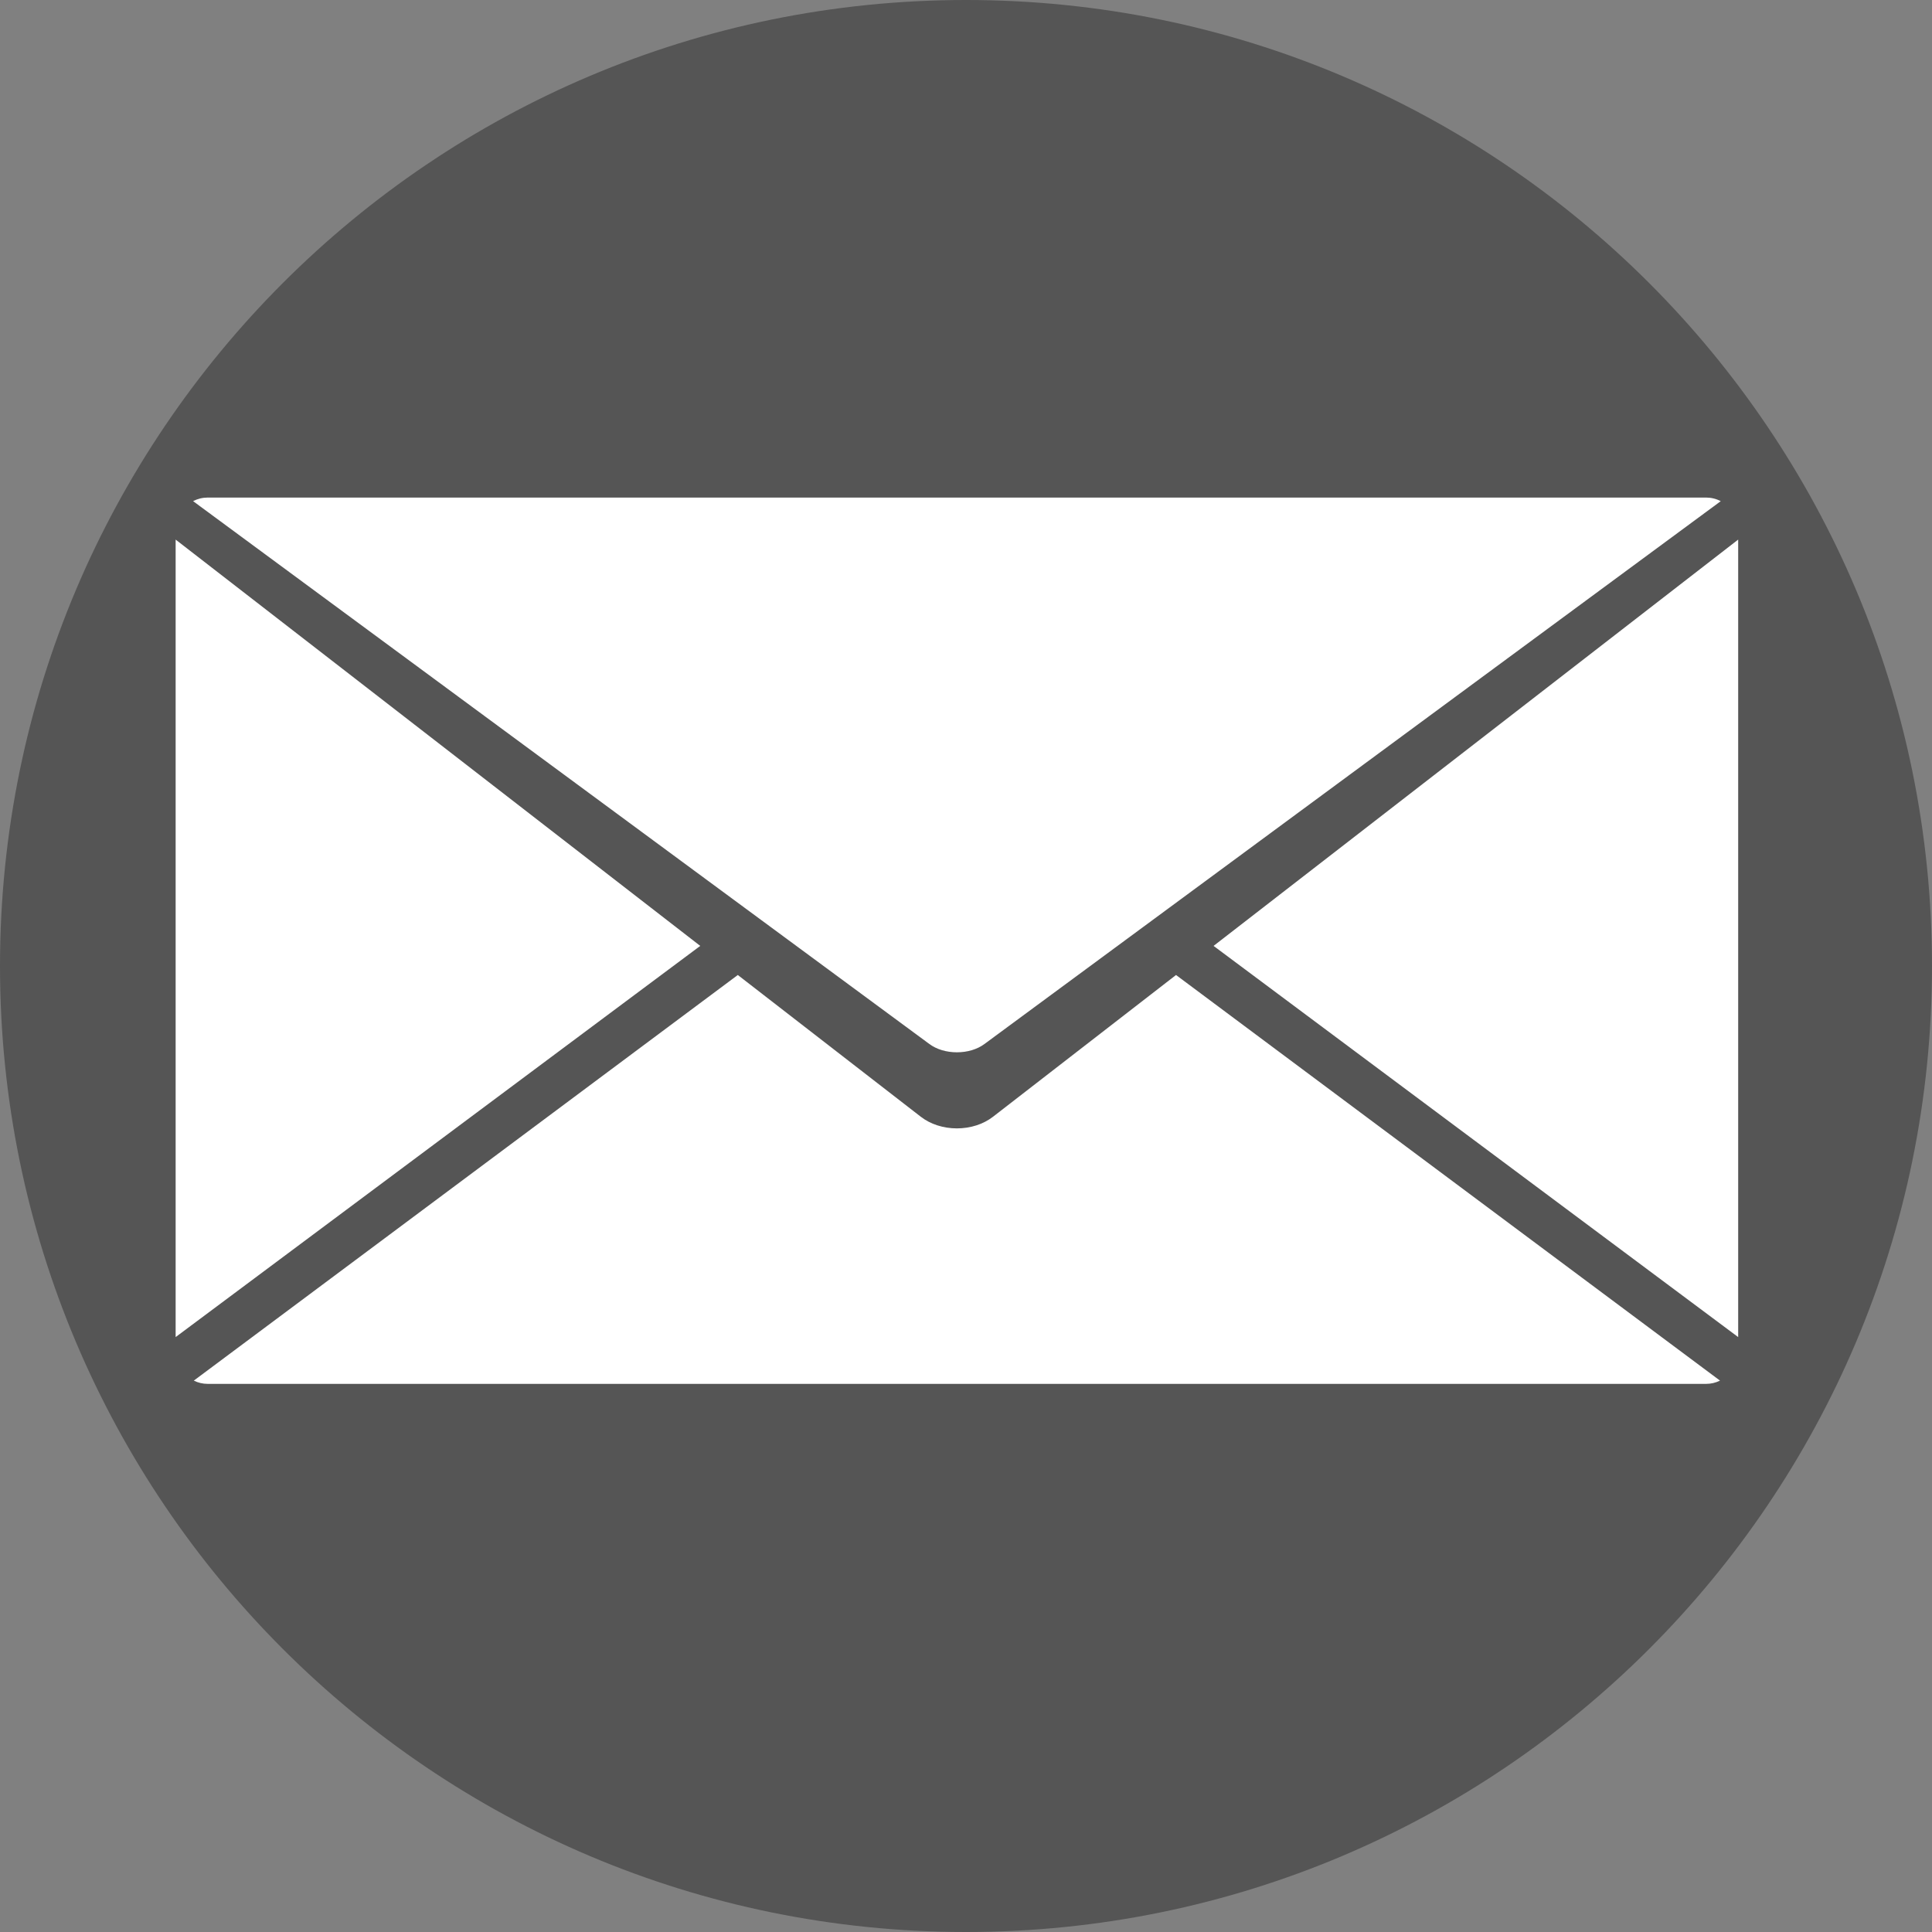
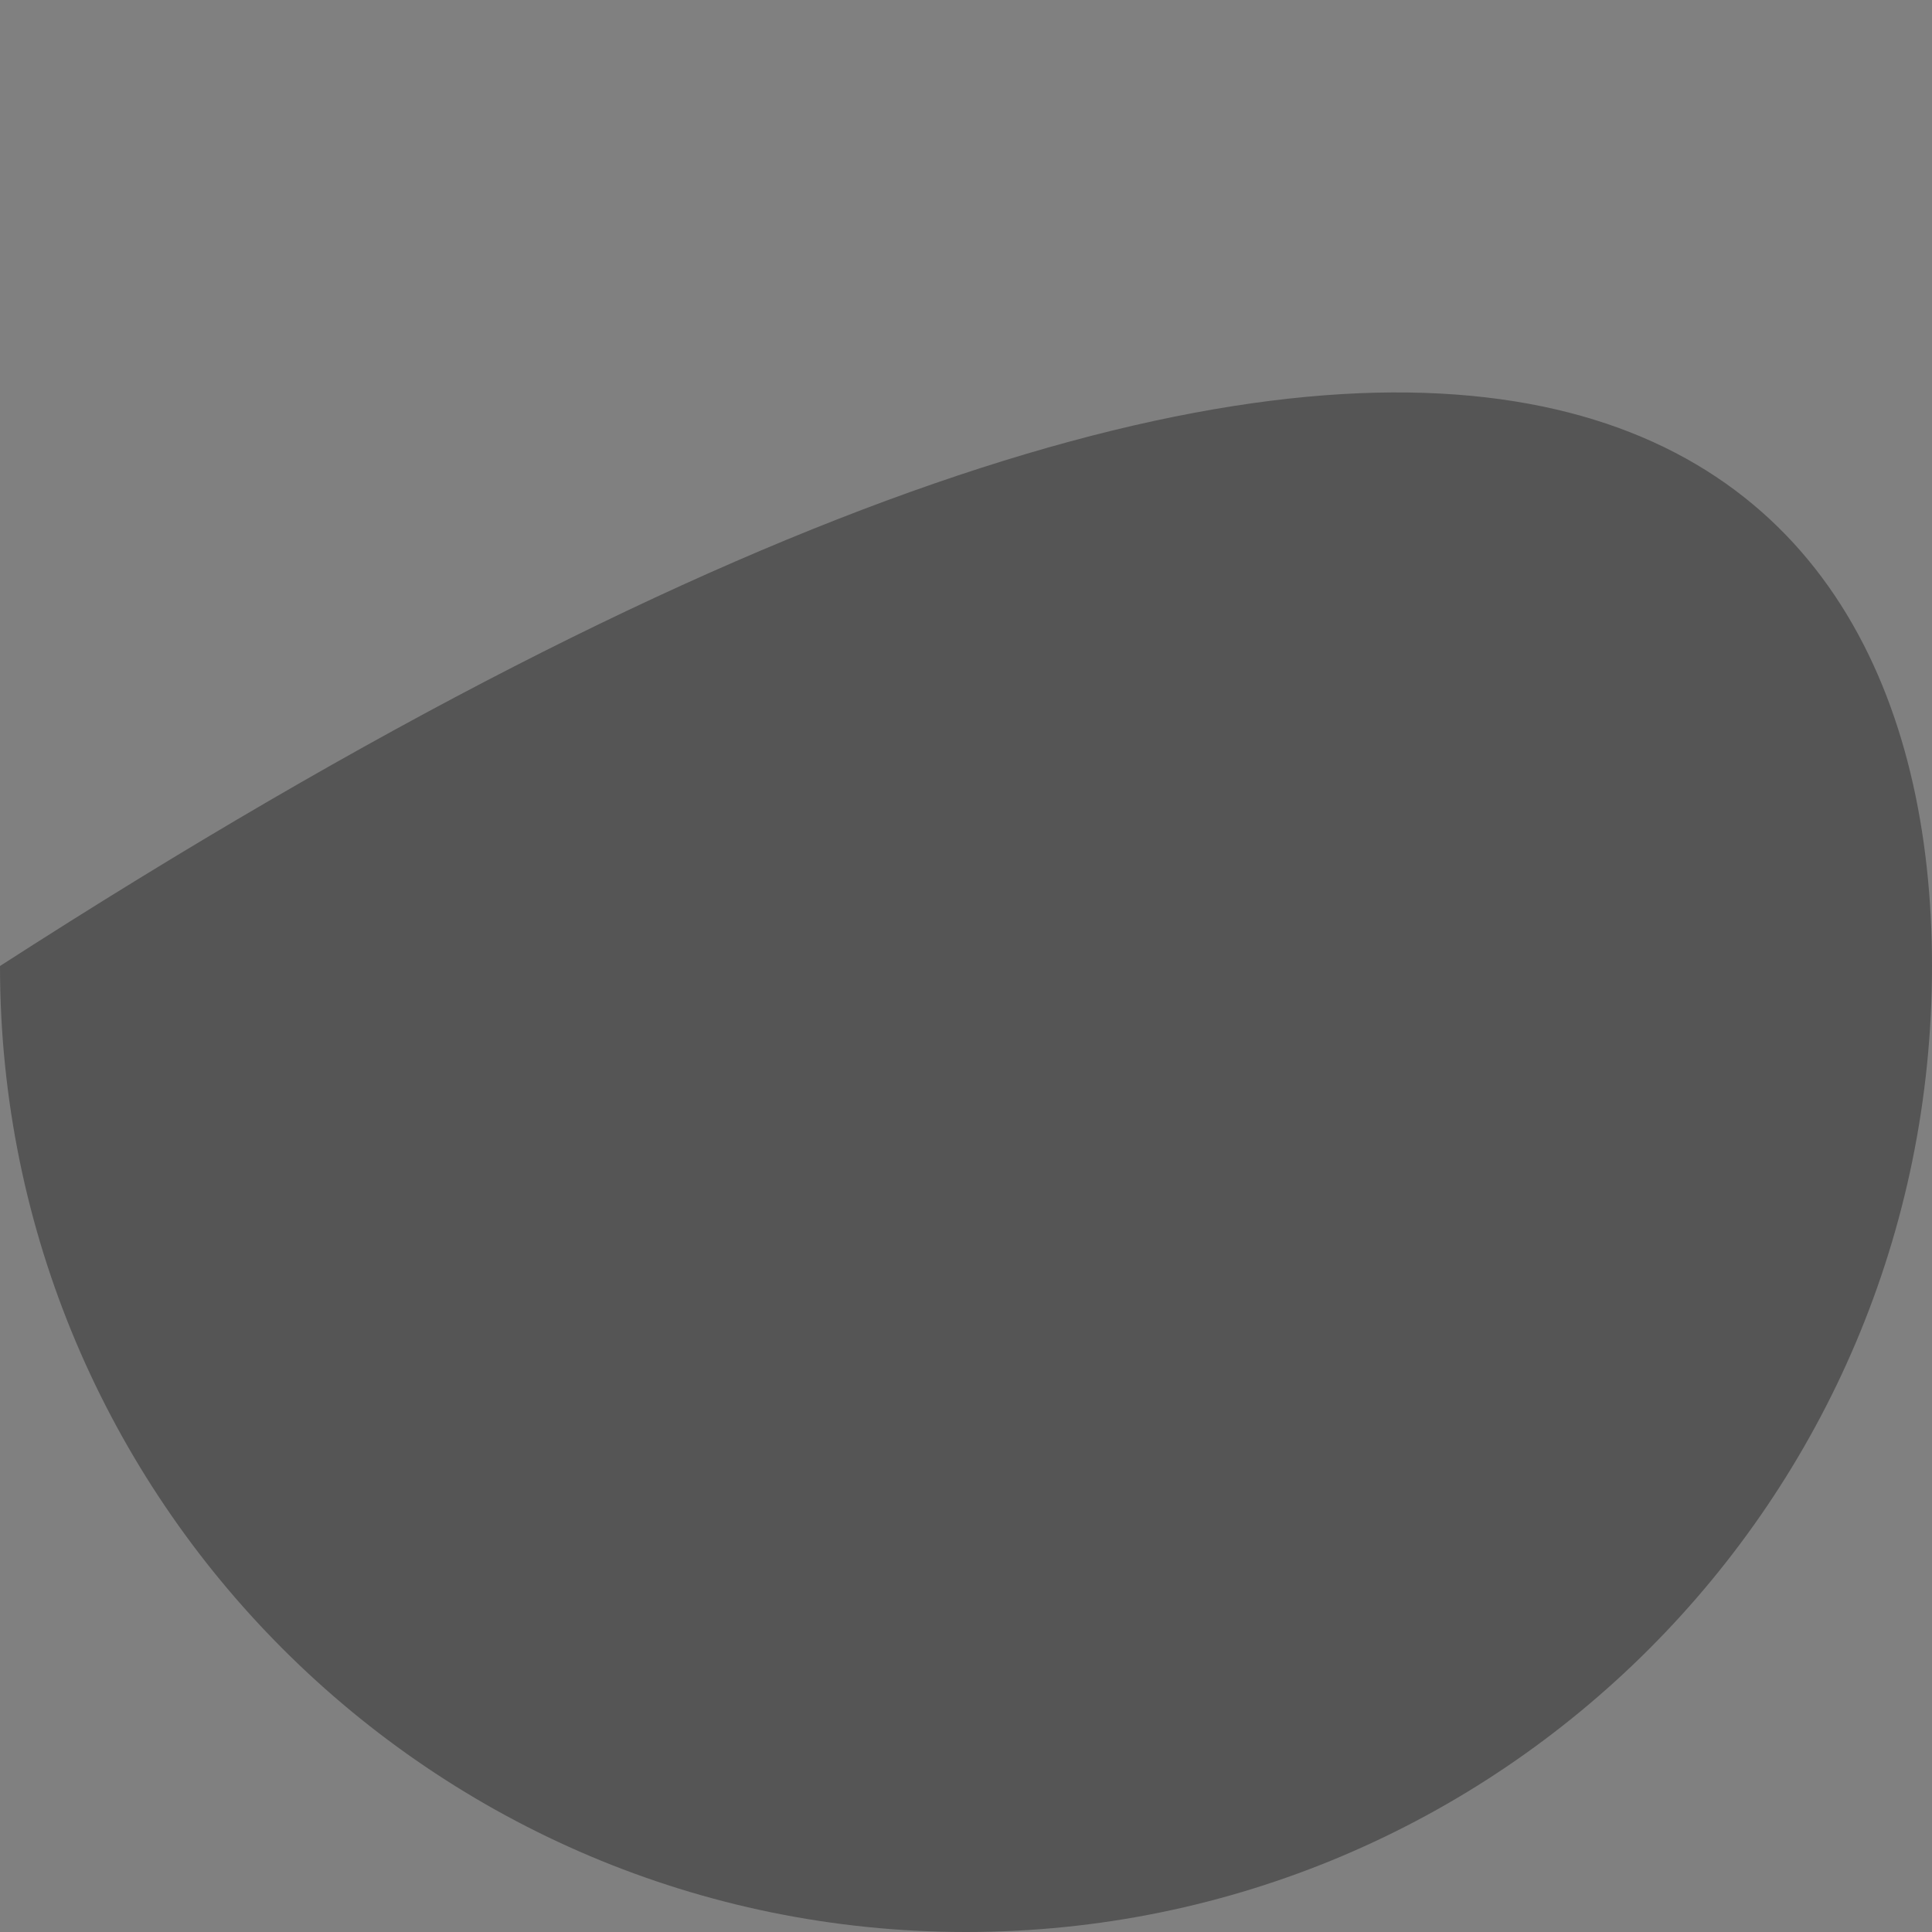
<svg xmlns="http://www.w3.org/2000/svg" version="1.1" x="0" y="0" width="99" height="99" viewBox="0, 0, 99, 99">
  <rect x="0" y="0" width="99" height="99" fill="#808080" stroke="none" />
  <g id="Layer_1" transform="translate(-315, -100.5)">
-     <path d="M364.5,199.5 C337.162,199.5 315,177.338 315,150 C315,122.662 337.162,100.5 364.5,100.5 C391.838,100.5 414,122.662 414,150 C414,177.338 391.838,199.5 364.5,199.5 z" fill="#555555" />
-     <path d="M325.646,171.413 C325.396,171.413 325.153,171.356 324.931,171.246 L352.807,150.461 L362.183,157.724 C362.679,158.108 363.337,158.321 364.034,158.321 C364.731,158.321 365.389,158.108 365.885,157.724 L375.262,150.461 L403.137,171.246 C402.914,171.356 402.672,171.413 402.421,171.413 L325.646,171.413 z M377.186,148.97 C377.186,148.97 403.966,128.226 404.068,128.15 L404.068,169.015 L377.186,148.97 z M324,128.15 C324.107,128.232 350.882,148.97 350.882,148.97 L324,169.015 L324,128.15 z M364.034,154.422 C363.495,154.422 362.995,154.272 362.626,153.999 L324.894,126.179 C325.126,126.059 325.382,125.996 325.646,125.996 L402.421,125.996 C402.686,125.996 402.943,126.059 403.175,126.181 L365.443,153.999 C365.073,154.272 364.573,154.422 364.034,154.422" fill="#FFFFFF" />
+     <path d="M364.5,199.5 C337.162,199.5 315,177.338 315,150 C391.838,100.5 414,122.662 414,150 C414,177.338 391.838,199.5 364.5,199.5 z" fill="#555555" />
  </g>
</svg>